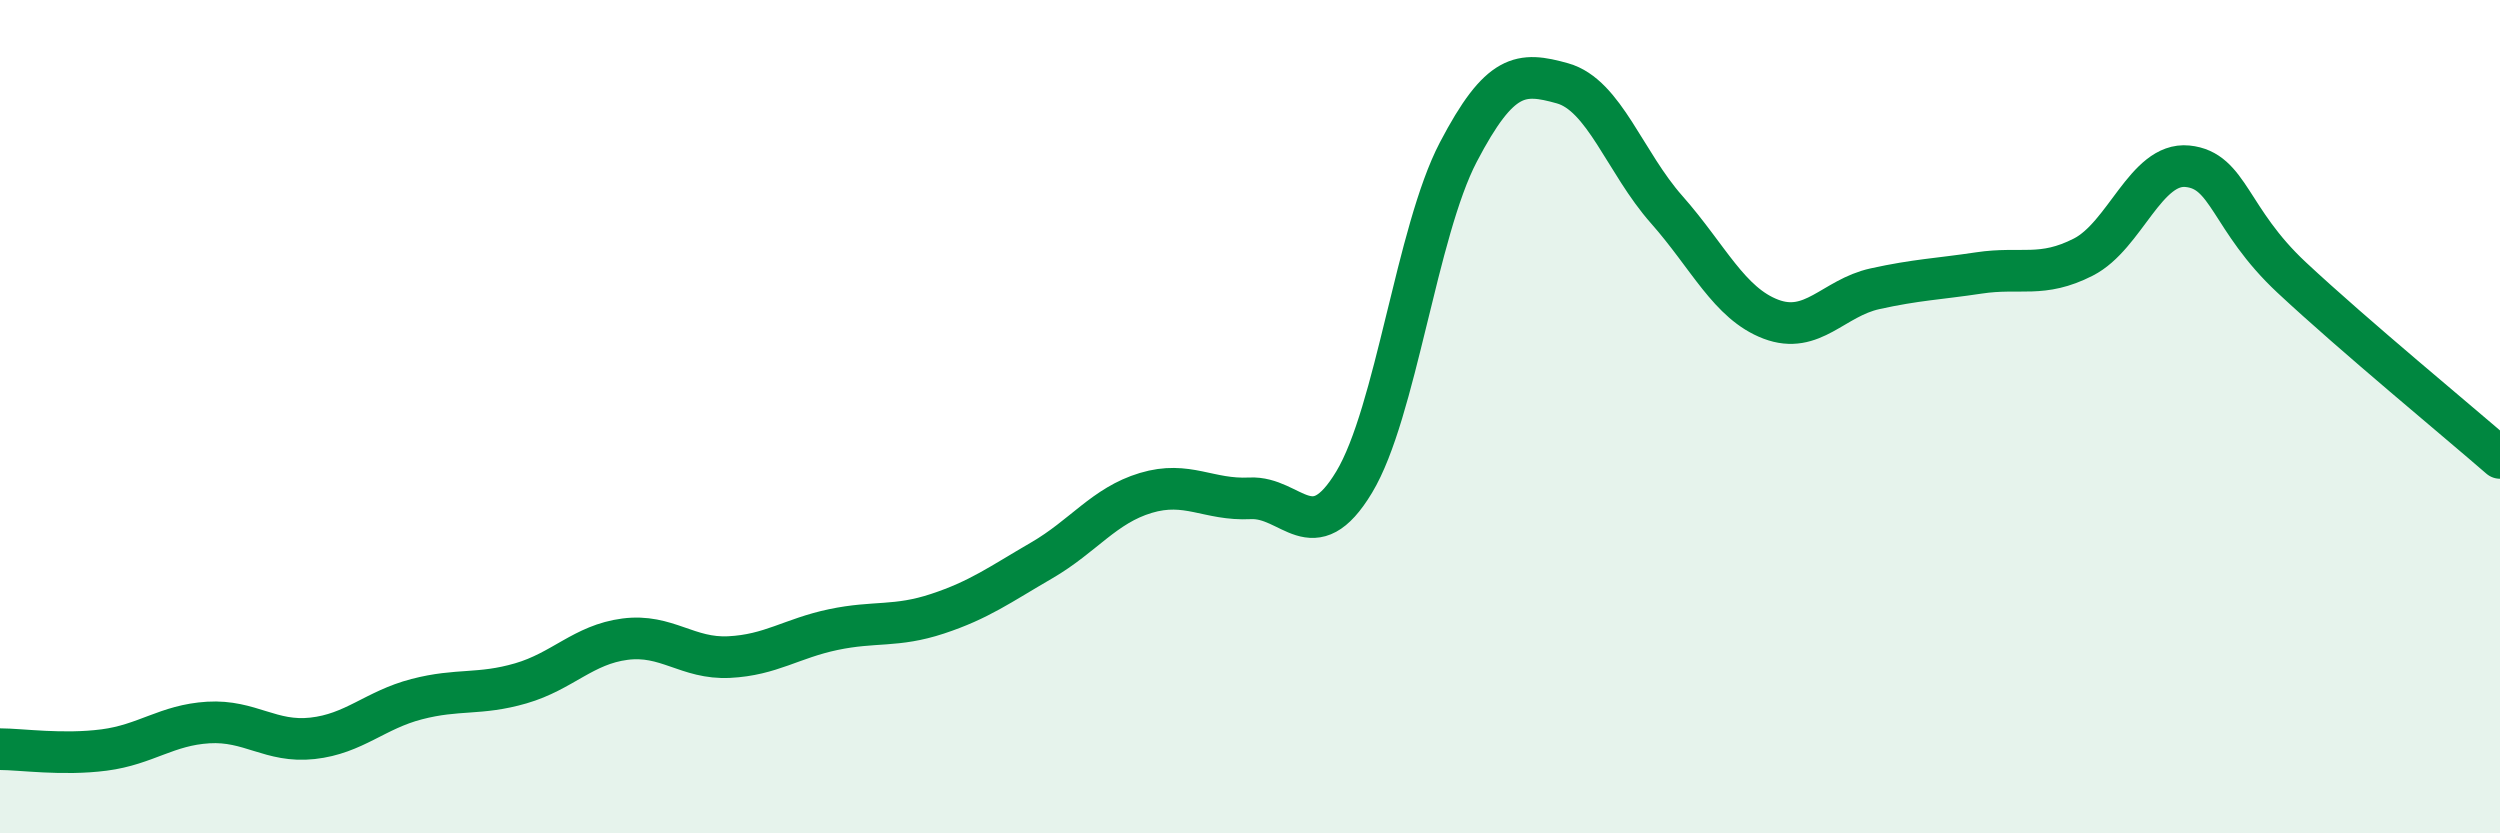
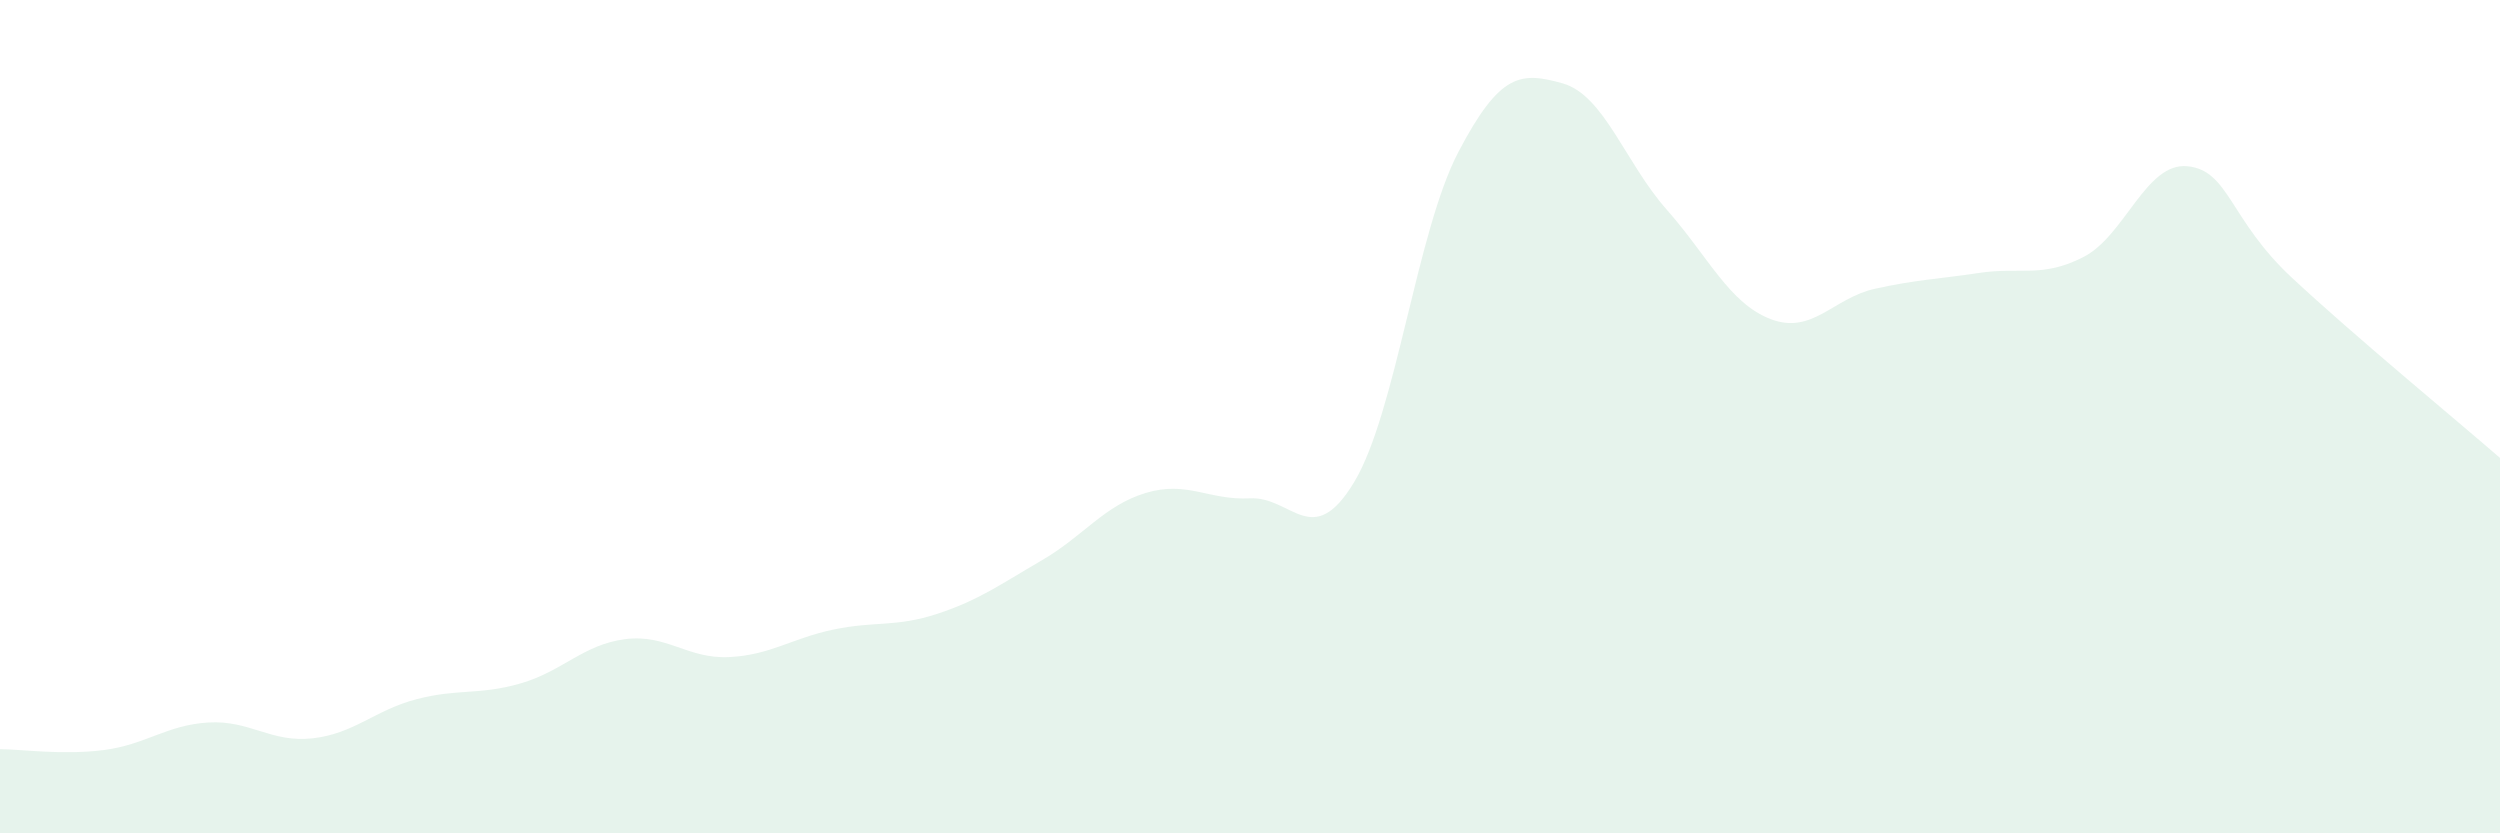
<svg xmlns="http://www.w3.org/2000/svg" width="60" height="20" viewBox="0 0 60 20">
  <path d="M 0,17.98 C 0.5,17.98 1.5,18.13 2.5,18 C 3.5,17.87 4,17.4 5,17.34 C 6,17.28 6.5,17.83 7.5,17.72 C 8.5,17.61 9,17.04 10,16.78 C 11,16.52 11.5,16.69 12.5,16.4 C 13.5,16.11 14,15.47 15,15.34 C 16,15.21 16.5,15.82 17.5,15.77 C 18.5,15.72 19,15.32 20,15.11 C 21,14.9 21.5,15.06 22.5,14.73 C 23.5,14.4 24,14.03 25,13.45 C 26,12.87 26.5,12.13 27.5,11.83 C 28.5,11.53 29,12.01 30,11.96 C 31,11.91 31.5,13.23 32.5,11.57 C 33.5,9.91 34,5.56 35,3.65 C 36,1.74 36.5,1.72 37.5,2 C 38.5,2.28 39,3.9 40,5.03 C 41,6.16 41.5,7.28 42.5,7.66 C 43.5,8.04 44,7.15 45,6.93 C 46,6.71 46.5,6.7 47.5,6.55 C 48.5,6.4 49,6.68 50,6.17 C 51,5.66 51.5,3.89 52.5,3.99 C 53.5,4.09 53.5,5.26 55,6.66 C 56.5,8.06 59,10.12 60,10.99L60 20L0 20Z" fill="#008740" opacity="0.1" stroke-linecap="round" stroke-linejoin="round" />
-   <path d="M 0,17.98 C 0.5,17.98 1.5,18.13 2.5,18 C 3.5,17.87 4,17.4 5,17.34 C 6,17.28 6.5,17.83 7.5,17.72 C 8.5,17.61 9,17.04 10,16.78 C 11,16.52 11.5,16.69 12.5,16.4 C 13.5,16.11 14,15.47 15,15.34 C 16,15.21 16.5,15.82 17.5,15.77 C 18.5,15.72 19,15.32 20,15.11 C 21,14.9 21.5,15.06 22.5,14.73 C 23.5,14.4 24,14.03 25,13.45 C 26,12.87 26.5,12.13 27.5,11.83 C 28.5,11.53 29,12.01 30,11.96 C 31,11.91 31.5,13.23 32.5,11.57 C 33.5,9.91 34,5.56 35,3.65 C 36,1.74 36.5,1.72 37.5,2 C 38.5,2.28 39,3.9 40,5.03 C 41,6.16 41.5,7.28 42.5,7.66 C 43.5,8.04 44,7.15 45,6.93 C 46,6.71 46.5,6.7 47.5,6.55 C 48.5,6.4 49,6.68 50,6.17 C 51,5.66 51.5,3.89 52.5,3.99 C 53.5,4.09 53.5,5.26 55,6.66 C 56.5,8.06 59,10.12 60,10.99" stroke="#008740" stroke-width="1" fill="none" stroke-linecap="round" stroke-linejoin="round" />
</svg>